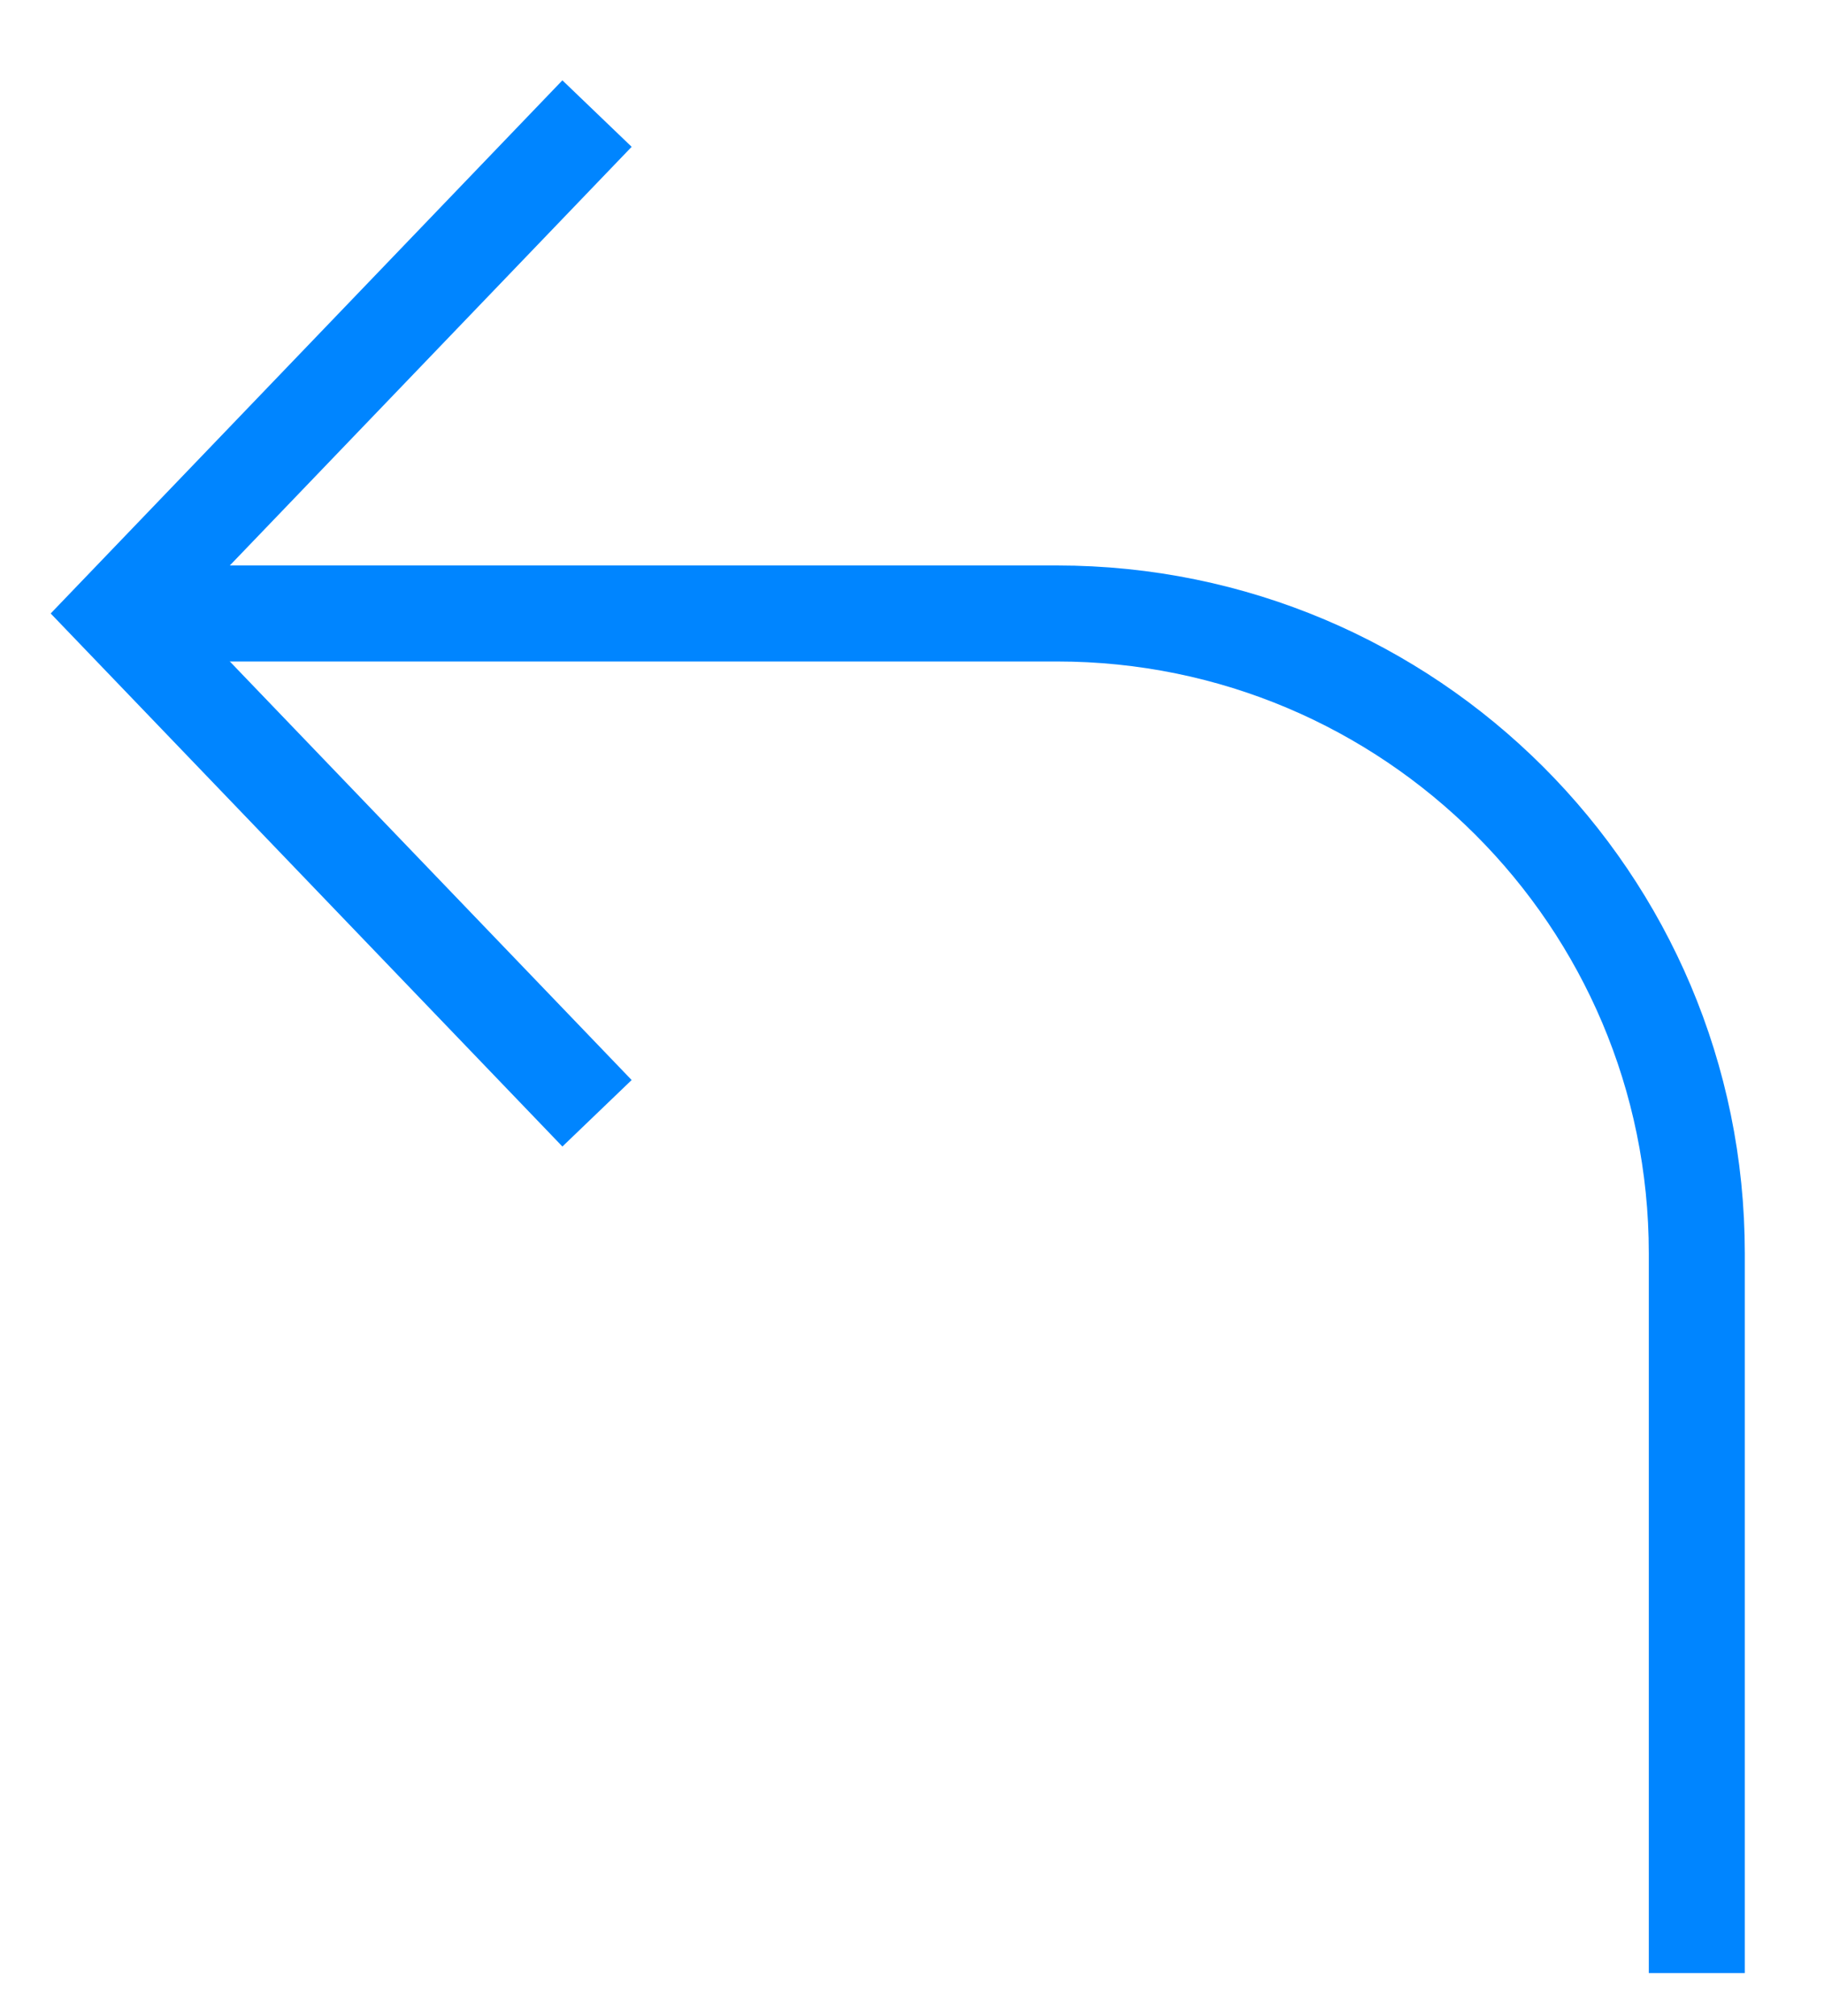
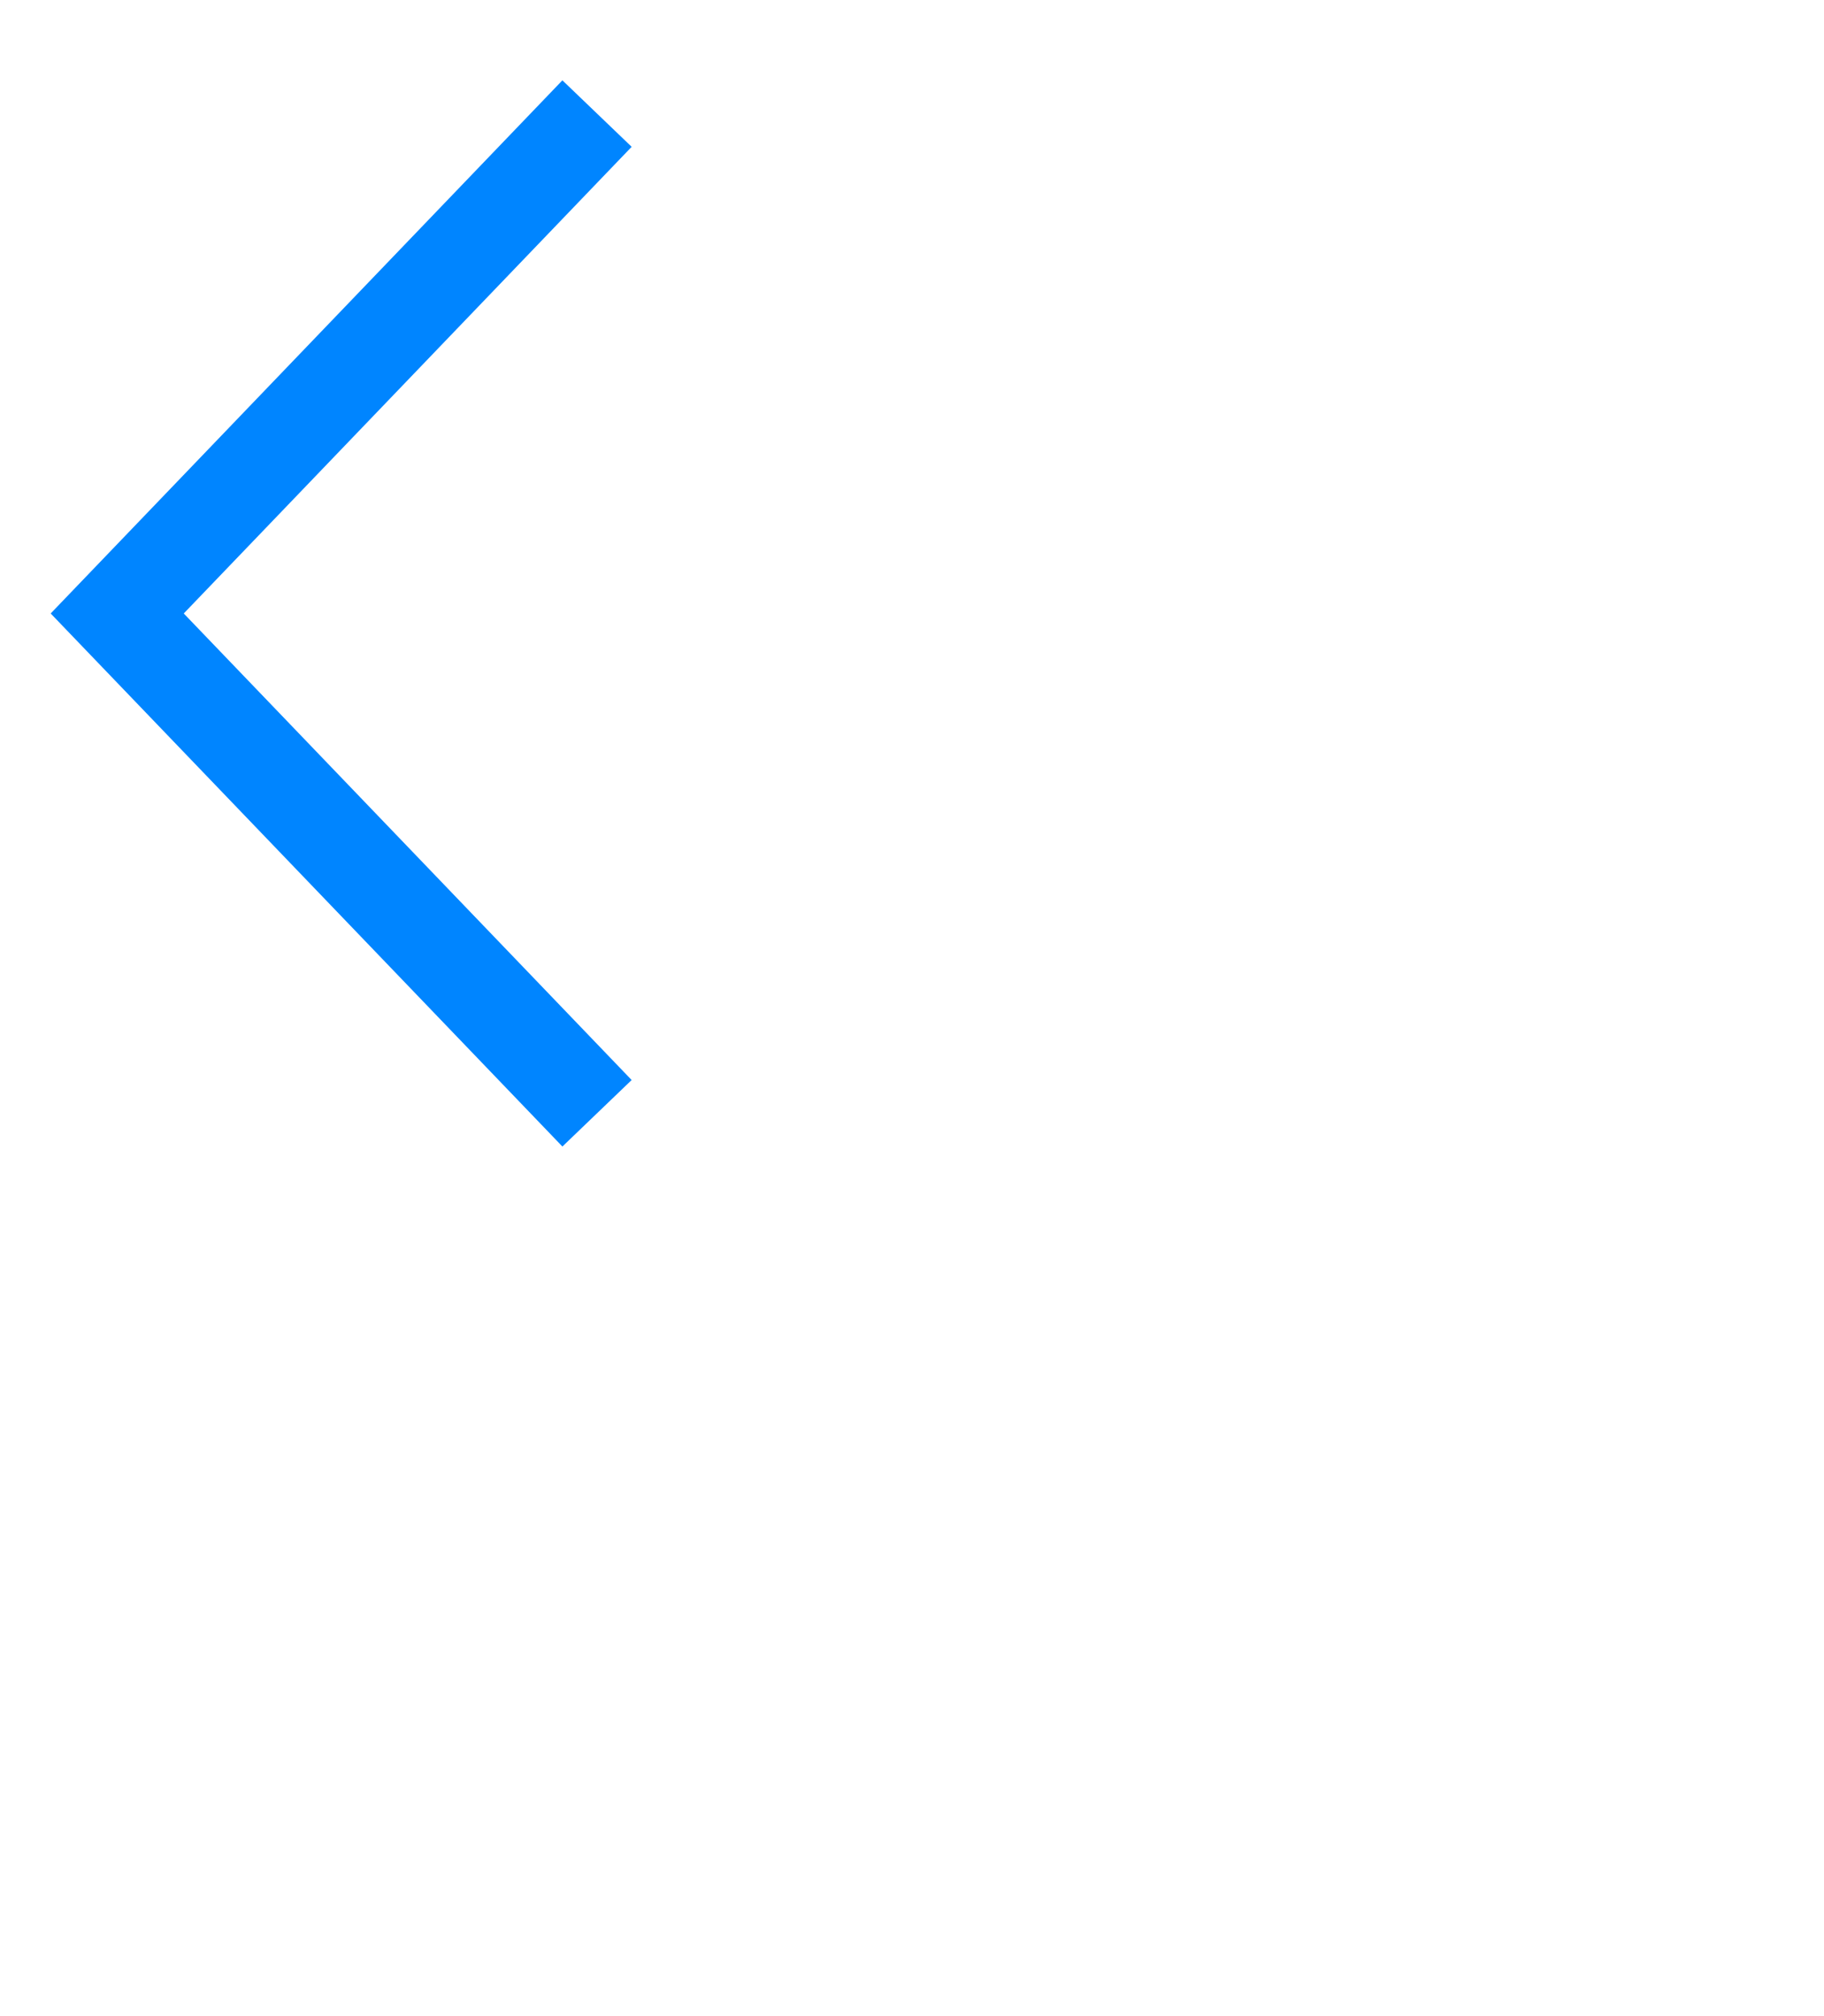
<svg xmlns="http://www.w3.org/2000/svg" width="19" height="21" viewBox="0 0 19 21" fill="none">
  <path d="M6.219 1.183L1.221 6.39L6.219 11.596" stroke="#0085FF" stroke-miterlimit="10" />
-   <path d="M17.675 20.552V13.054C17.675 9.37 14.687 6.39 11.01 6.39H1.013" stroke="#0085FF" stroke-miterlimit="10" />
</svg>